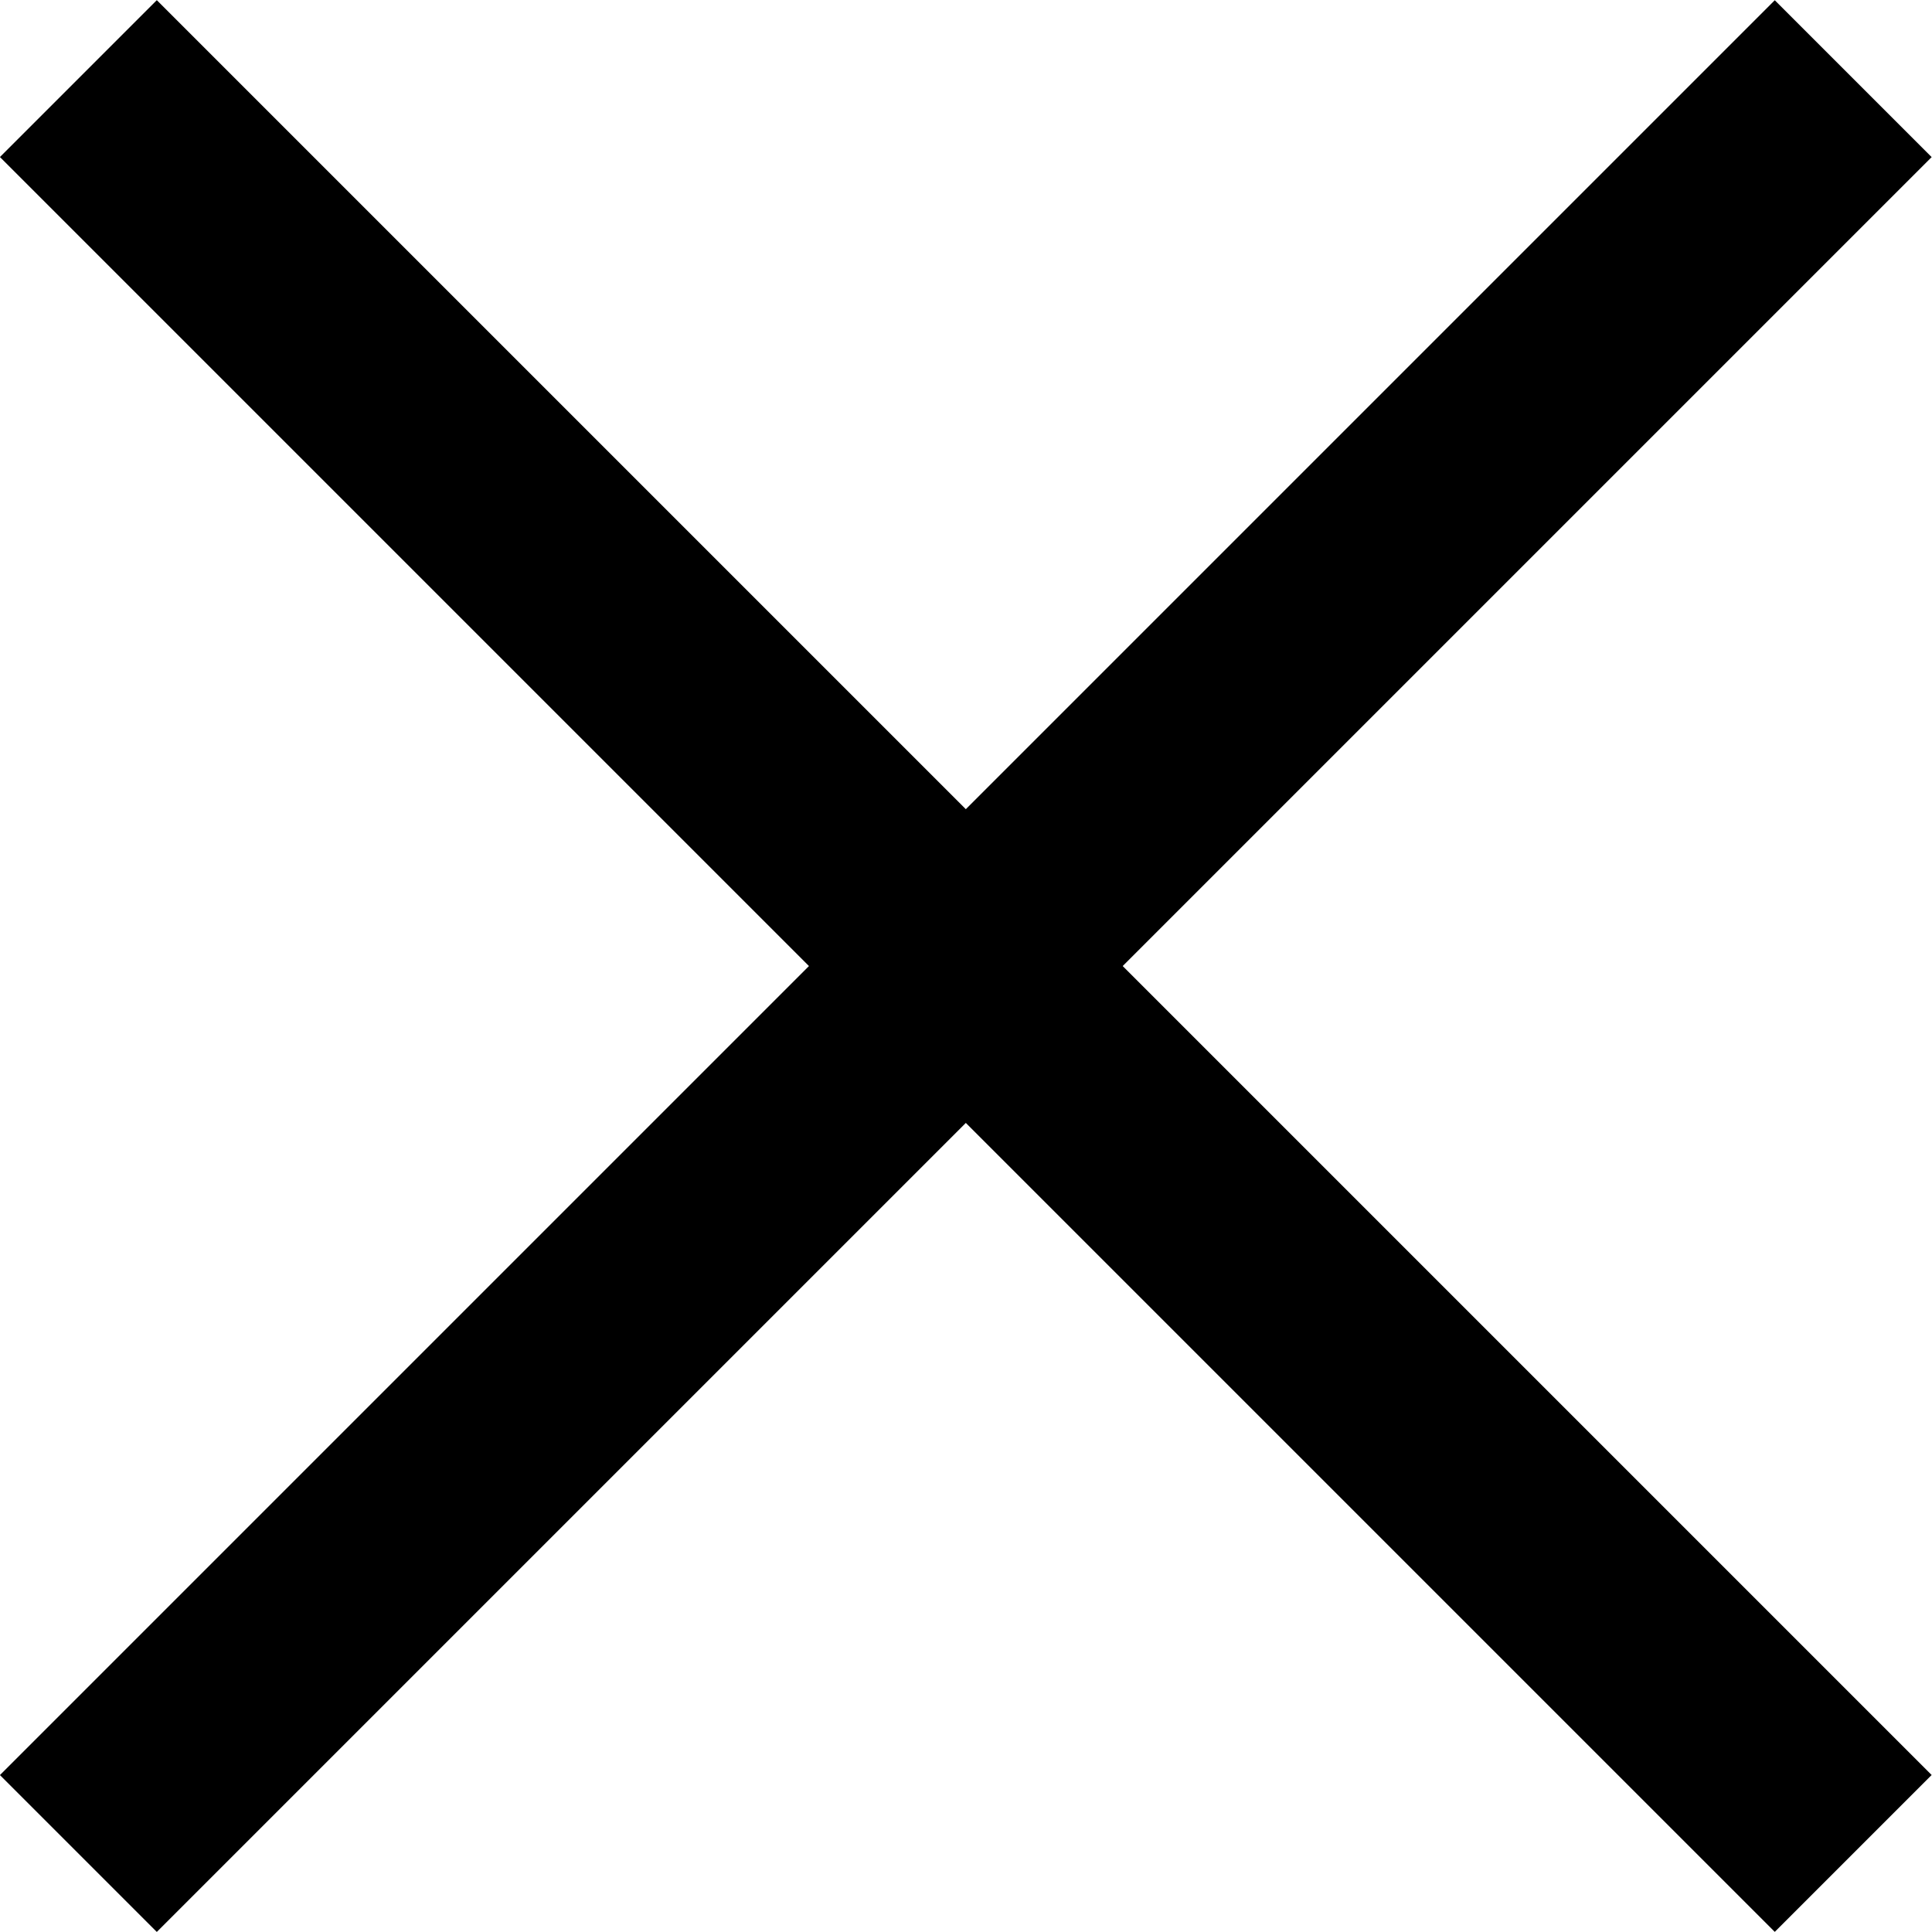
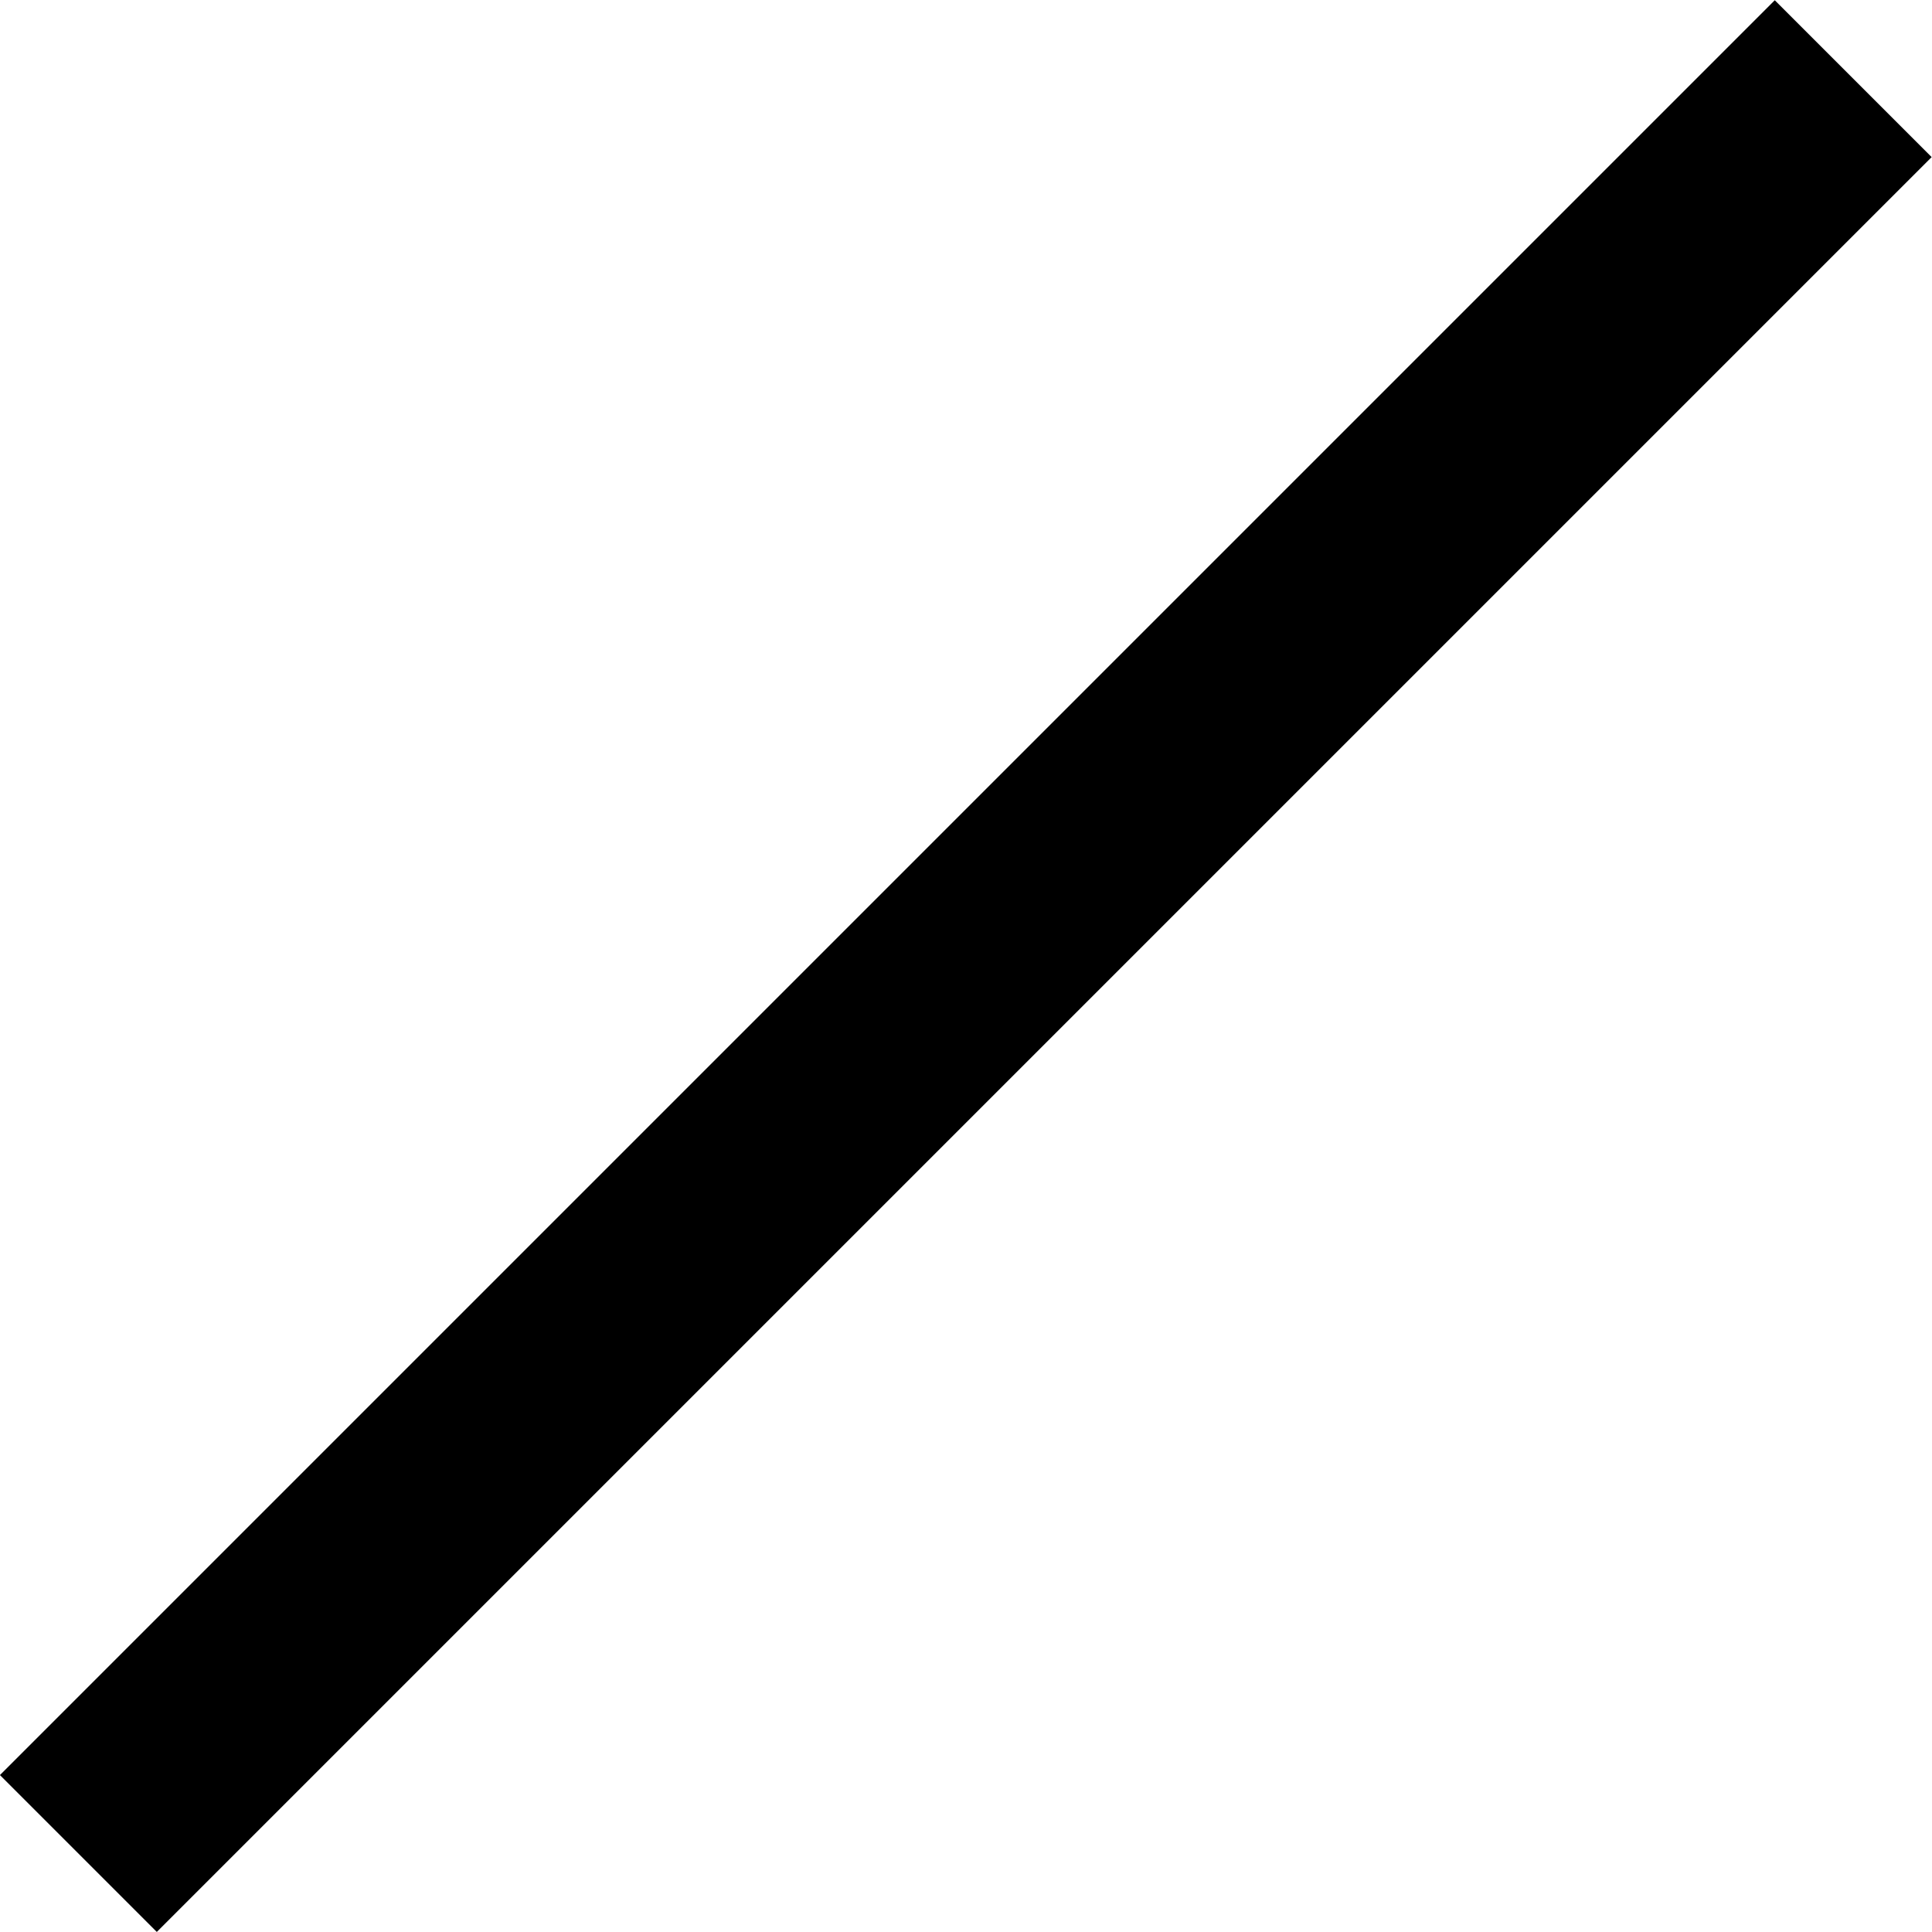
<svg xmlns="http://www.w3.org/2000/svg" version="1.1" x="0px" y="0px" viewBox="0 0 91.447 91.447" style="enable-background:new 0 0 91.447 91.447;" xml:space="preserve">
  <g id="レイヤー_1">
</g>
  <g id="レイヤー_9">
    <g>
-       <rect x="40.472" y="-13.688" transform="matrix(0.707 -0.707 0.707 0.707 -18.939 45.724)" width="10.502" height="118.823" />
      <rect x="-13.688" y="40.472" transform="matrix(0.707 -0.707 0.707 0.707 -18.939 45.728)" width="118.823" height="10.502" />
    </g>
    <g>
	</g>
    <g>
	</g>
    <g>
	</g>
    <g>
	</g>
    <g>
	</g>
    <g>
	</g>
    <g>
	</g>
    <g>
	</g>
    <g>
	</g>
    <g>
	</g>
    <g>
	</g>
    <g>
	</g>
    <g>
	</g>
    <g>
	</g>
    <g>
	</g>
  </g>
</svg>